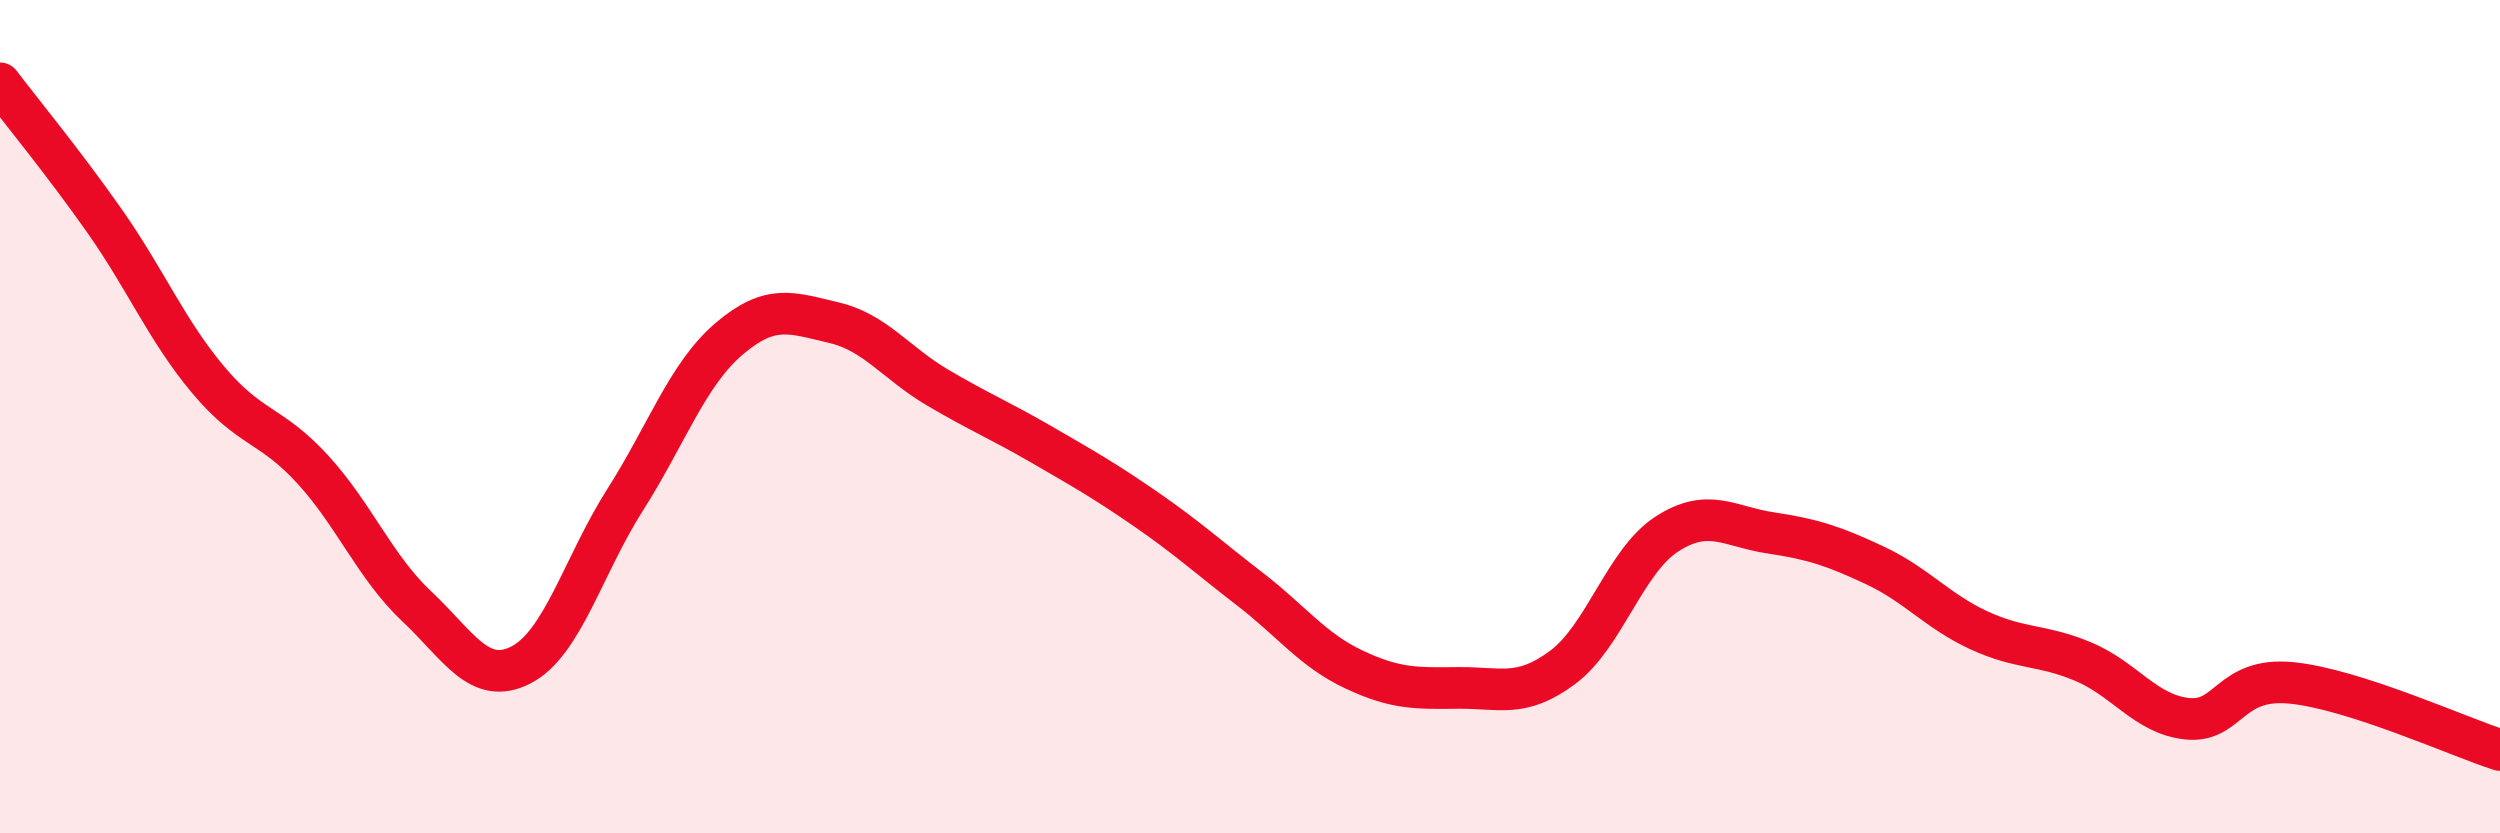
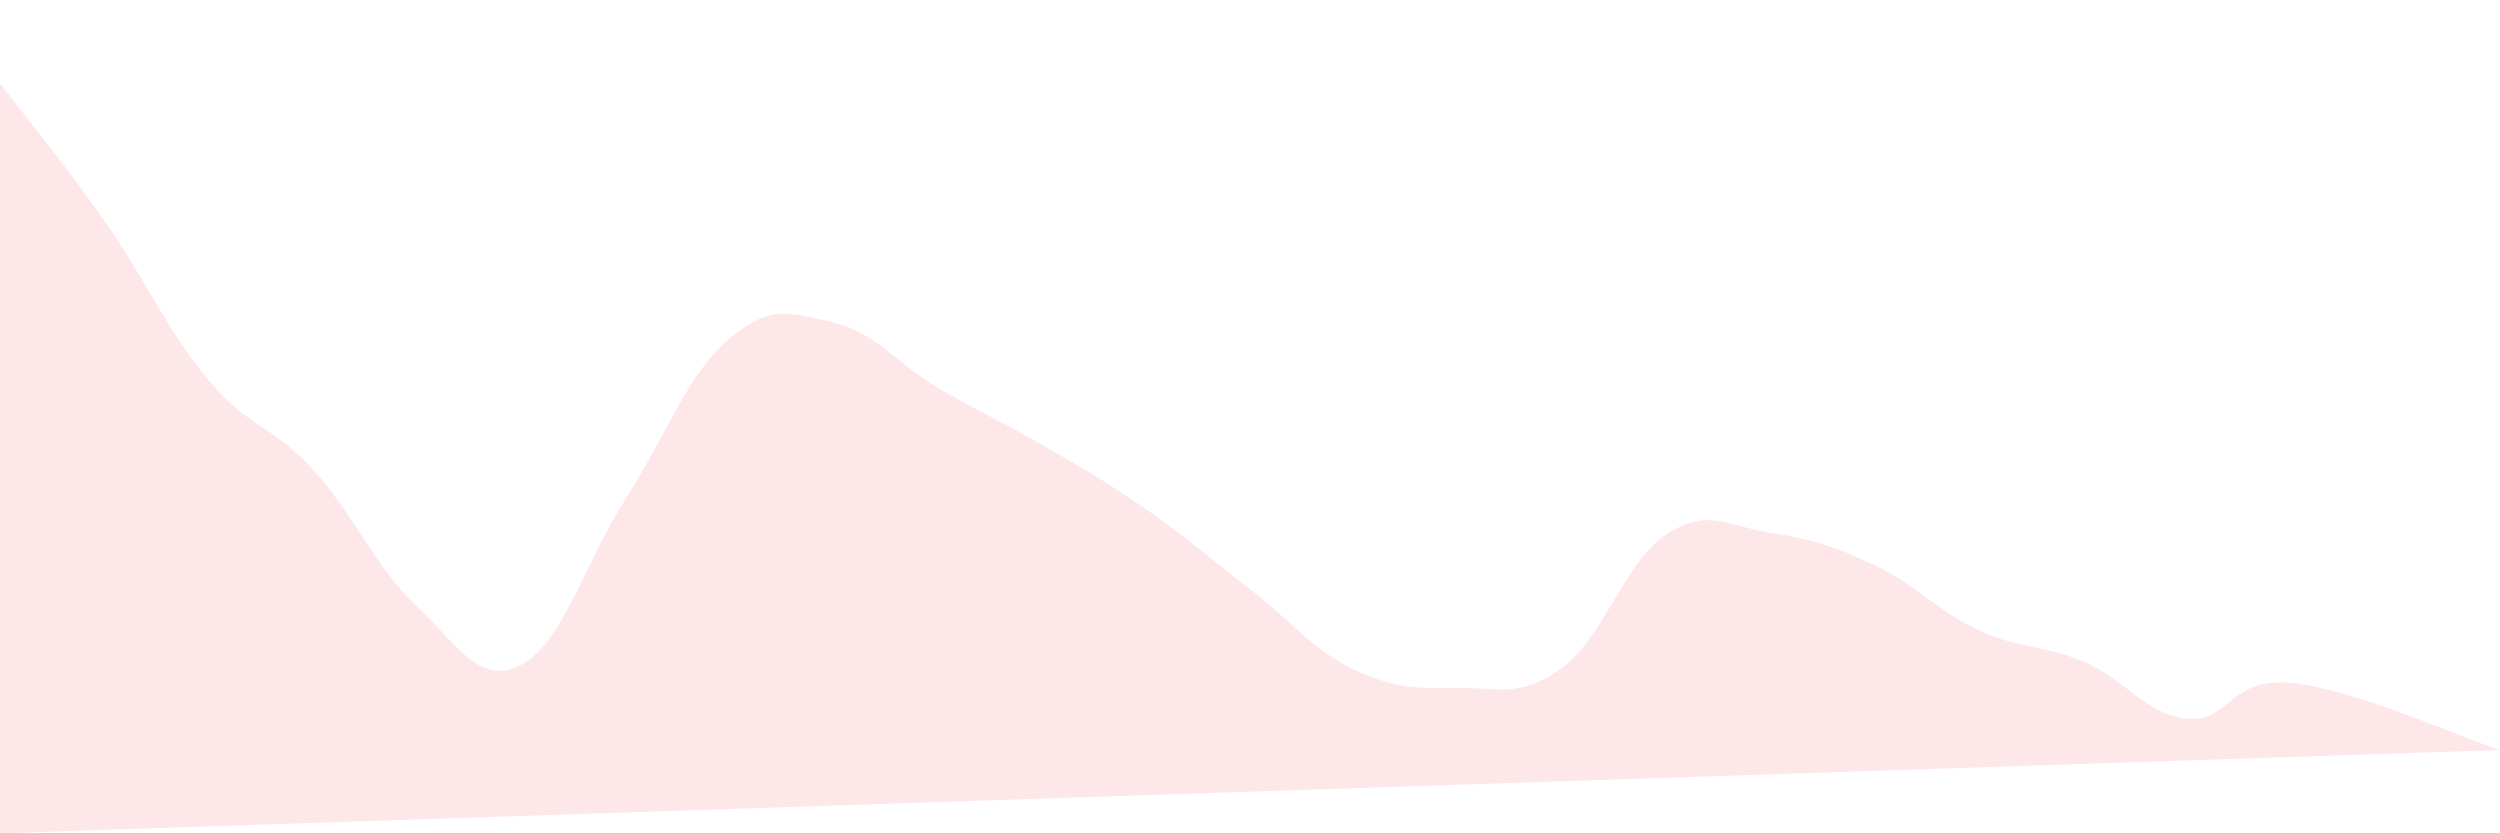
<svg xmlns="http://www.w3.org/2000/svg" width="60" height="20" viewBox="0 0 60 20">
-   <path d="M 0,2 C 0.5,2.66 1.5,3.87 2.5,5.29 C 3.5,6.71 4,7.93 5,9.12 C 6,10.31 6.5,10.17 7.5,11.26 C 8.5,12.35 9,13.61 10,14.55 C 11,15.49 11.5,16.47 12.5,15.96 C 13.5,15.45 14,13.57 15,12 C 16,10.43 16.5,8.98 17.5,8.13 C 18.5,7.28 19,7.51 20,7.74 C 21,7.97 21.5,8.71 22.5,9.3 C 23.5,9.89 24,10.09 25,10.67 C 26,11.25 26.5,11.53 27.5,12.22 C 28.5,12.91 29,13.37 30,14.14 C 31,14.91 31.5,15.6 32.5,16.07 C 33.5,16.54 34,16.52 35,16.51 C 36,16.5 36.5,16.76 37.5,16.02 C 38.5,15.28 39,13.47 40,12.82 C 41,12.17 41.5,12.64 42.5,12.79 C 43.5,12.94 44,13.1 45,13.57 C 46,14.04 46.5,14.67 47.5,15.13 C 48.5,15.59 49,15.46 50,15.88 C 51,16.3 51.5,17.15 52.5,17.25 C 53.5,17.35 53.5,16.24 55,16.39 C 56.5,16.54 59,17.68 60,18L60 20L0 20Z" fill="#EB0A25" opacity="0.1" stroke-linecap="round" stroke-linejoin="round" />
-   <path d="M 0,2 C 0.5,2.66 1.5,3.87 2.5,5.29 C 3.5,6.71 4,7.93 5,9.12 C 6,10.31 6.5,10.17 7.5,11.26 C 8.5,12.35 9,13.61 10,14.55 C 11,15.49 11.5,16.47 12.5,15.96 C 13.5,15.45 14,13.57 15,12 C 16,10.43 16.5,8.98 17.5,8.13 C 18.5,7.28 19,7.51 20,7.74 C 21,7.97 21.5,8.71 22.5,9.3 C 23.5,9.89 24,10.09 25,10.67 C 26,11.25 26.5,11.53 27.5,12.22 C 28.5,12.91 29,13.37 30,14.14 C 31,14.91 31.5,15.6 32.5,16.07 C 33.5,16.54 34,16.52 35,16.51 C 36,16.5 36.5,16.76 37.5,16.02 C 38.5,15.28 39,13.47 40,12.82 C 41,12.17 41.5,12.64 42.5,12.79 C 43.5,12.94 44,13.1 45,13.57 C 46,14.04 46.5,14.67 47.5,15.13 C 48.5,15.59 49,15.46 50,15.88 C 51,16.3 51.5,17.15 52.5,17.25 C 53.5,17.35 53.5,16.24 55,16.39 C 56.5,16.54 59,17.68 60,18" stroke="#EB0A25" stroke-width="1" fill="none" stroke-linecap="round" stroke-linejoin="round" />
+   <path d="M 0,2 C 0.5,2.66 1.5,3.87 2.5,5.29 C 3.5,6.71 4,7.93 5,9.12 C 6,10.31 6.5,10.17 7.5,11.26 C 8.5,12.35 9,13.61 10,14.55 C 11,15.49 11.5,16.47 12.5,15.96 C 13.5,15.45 14,13.57 15,12 C 16,10.43 16.5,8.98 17.5,8.13 C 18.5,7.28 19,7.51 20,7.74 C 21,7.97 21.5,8.71 22.5,9.3 C 23.5,9.89 24,10.09 25,10.67 C 26,11.25 26.5,11.53 27.5,12.22 C 28.5,12.91 29,13.37 30,14.14 C 31,14.91 31.5,15.6 32.5,16.07 C 33.5,16.54 34,16.52 35,16.51 C 36,16.5 36.5,16.76 37.5,16.02 C 38.5,15.28 39,13.47 40,12.82 C 41,12.17 41.5,12.64 42.5,12.79 C 43.5,12.94 44,13.1 45,13.57 C 46,14.04 46.5,14.67 47.5,15.13 C 48.5,15.59 49,15.46 50,15.88 C 51,16.3 51.5,17.15 52.5,17.25 C 53.5,17.35 53.5,16.24 55,16.39 C 56.5,16.54 59,17.68 60,18L0 20Z" fill="#EB0A25" opacity="0.1" stroke-linecap="round" stroke-linejoin="round" />
</svg>